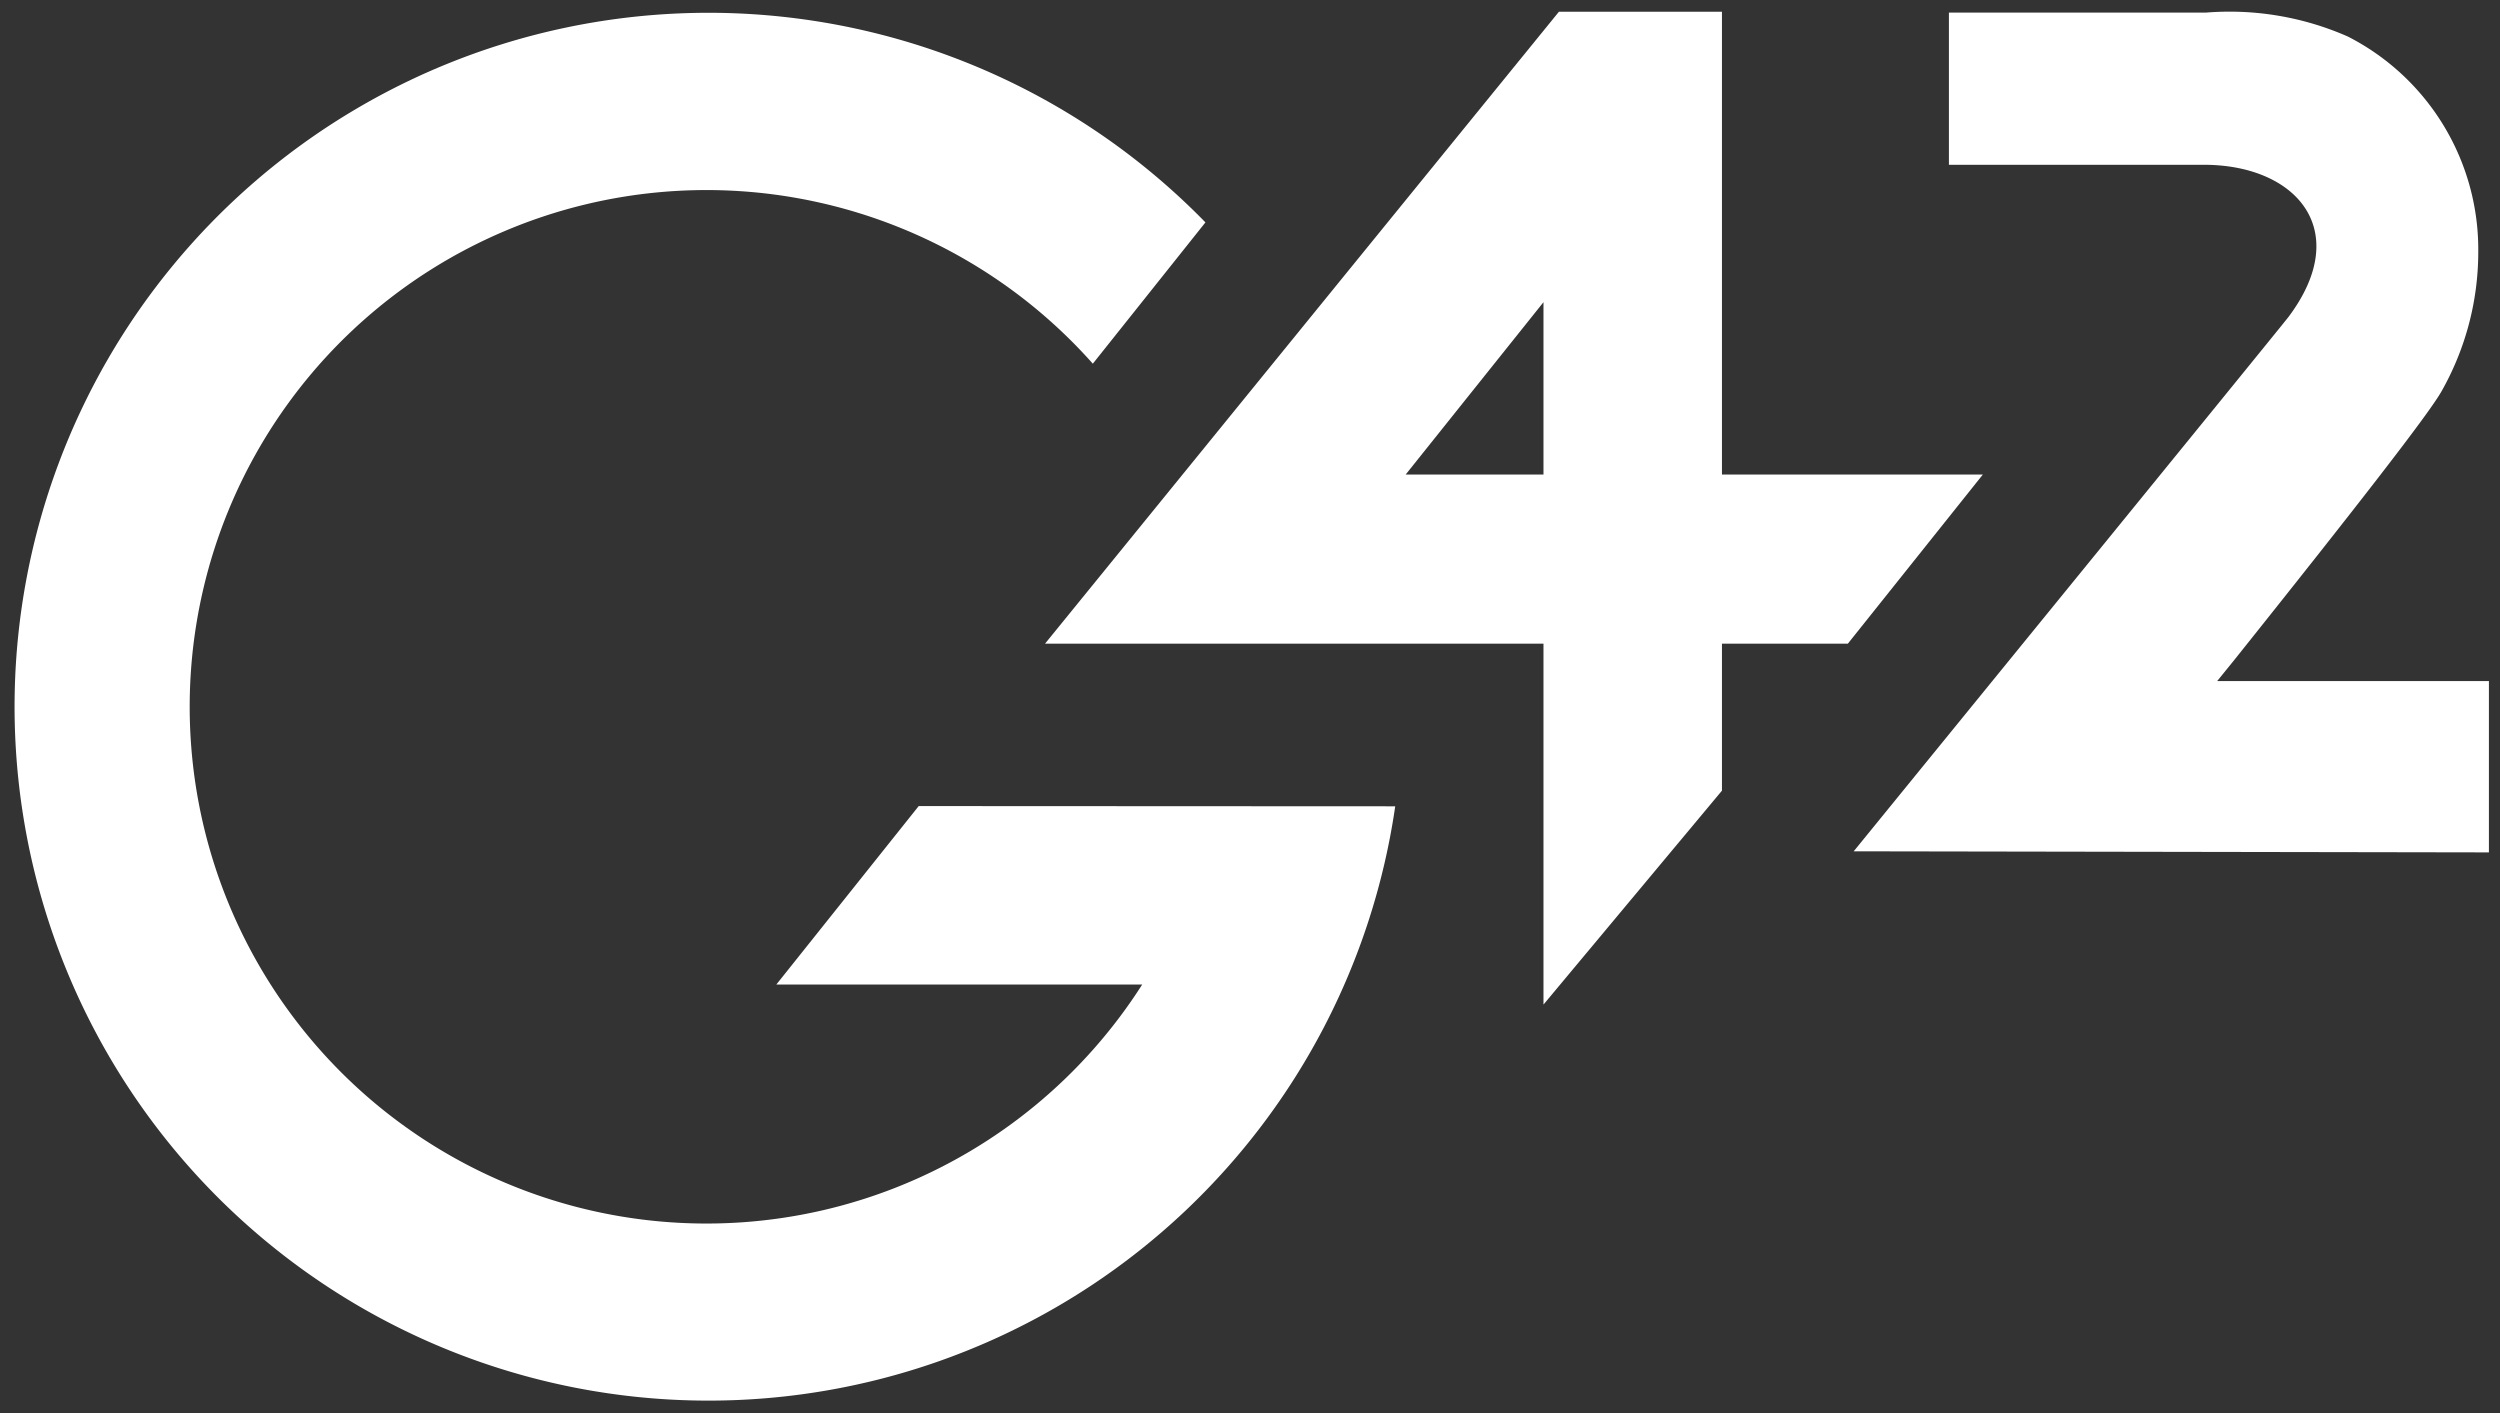
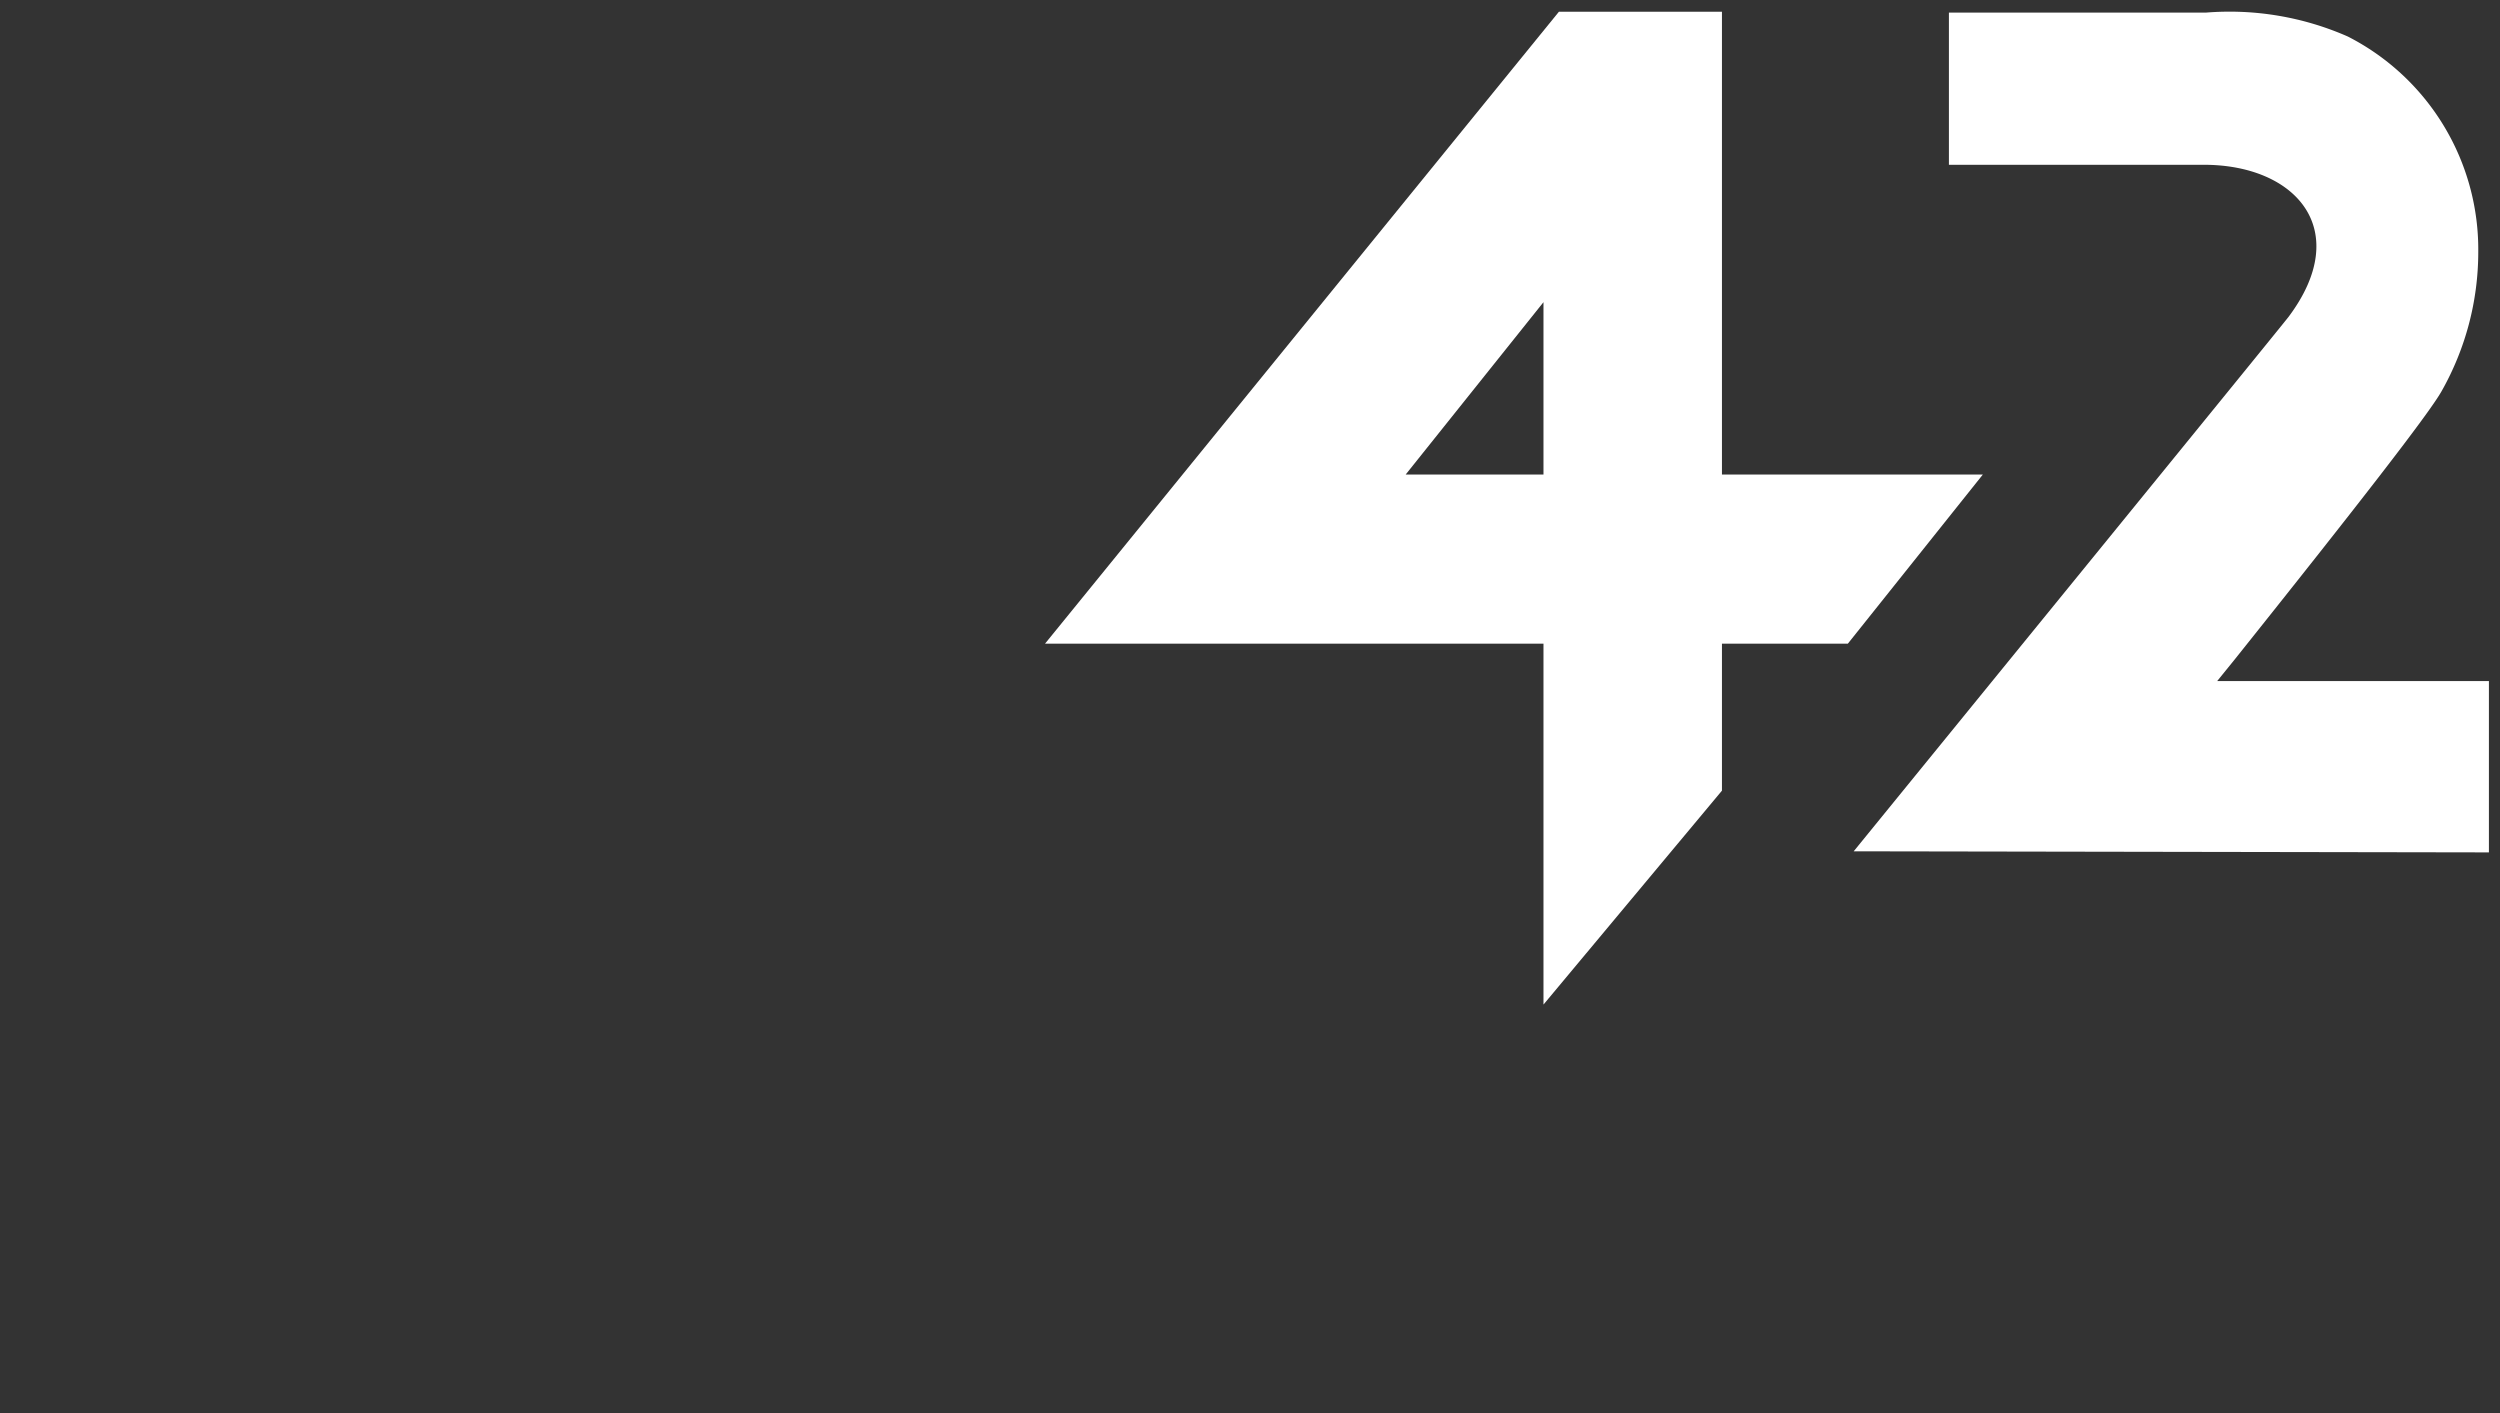
<svg xmlns="http://www.w3.org/2000/svg" id="Layer_1" data-name="Layer 1" viewBox="0 0 115 65">
  <rect x="0" y="0" width="115" height="65" fill="#333333" stroke="none" />
  <defs>
    <style>.cls-1{fill:#fff;}</style>
  </defs>
  <path class="cls-1" d="M85.27,39.16c4.15-5.1,19.55-24,20-24.58l0,0,0,0c3-4,.35-7-3.89-7H89.65v-7h11.82A13.5,13.5,0,0,1,108,1.68,11,11,0,0,1,114,11.6,13,13,0,0,1,112.31,18c-.59,1.05-4,5.43-9.51,12.33l-.81,1h12.5v7.88Z" />
  <path class="cls-1" d="M71,13.9v7.93H64.66ZM71.71.54,48.07,29.61H71v16.6l8.21-9.84V29.61H85l6.21-7.78h-12V.54Z" />
-   <path class="cls-1" d="M43.87,37.08H42.26l-6.55,8.21H52.54a23.77,23.77,0,1,1-2.27-28.56l5.18-6.5a31.92,31.92,0,1,0,8.73,26.86Z" />
</svg>